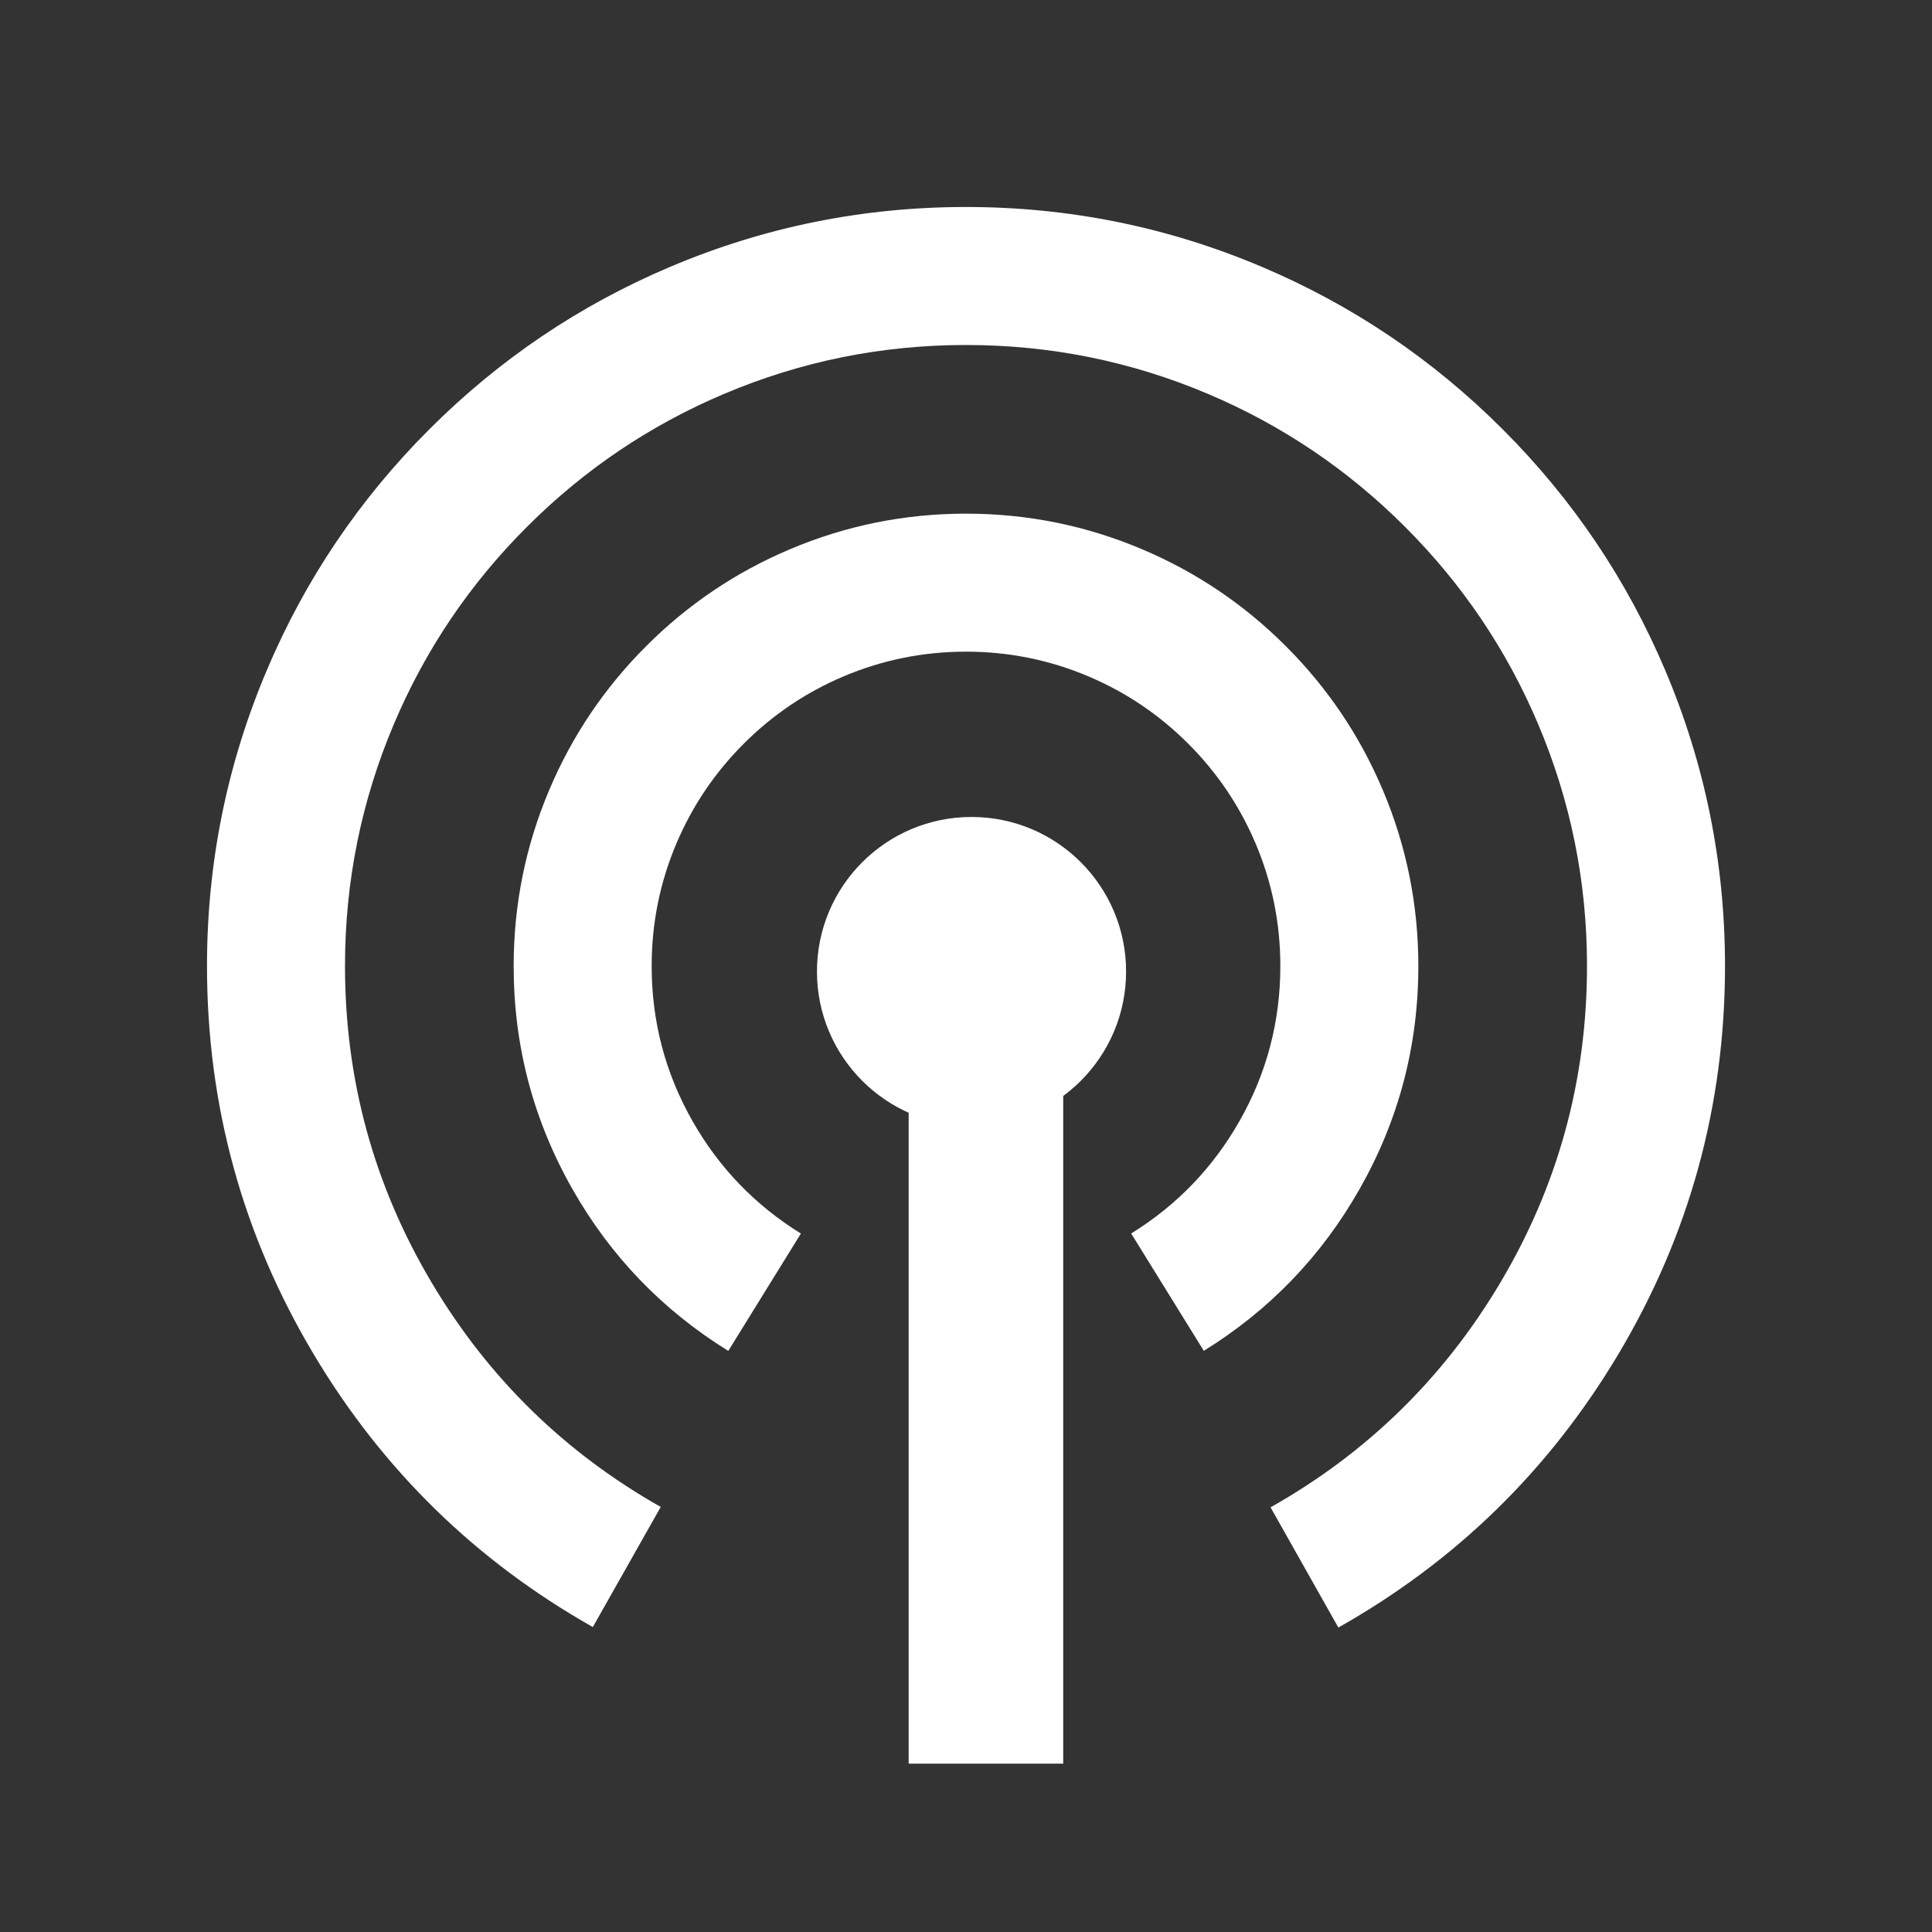
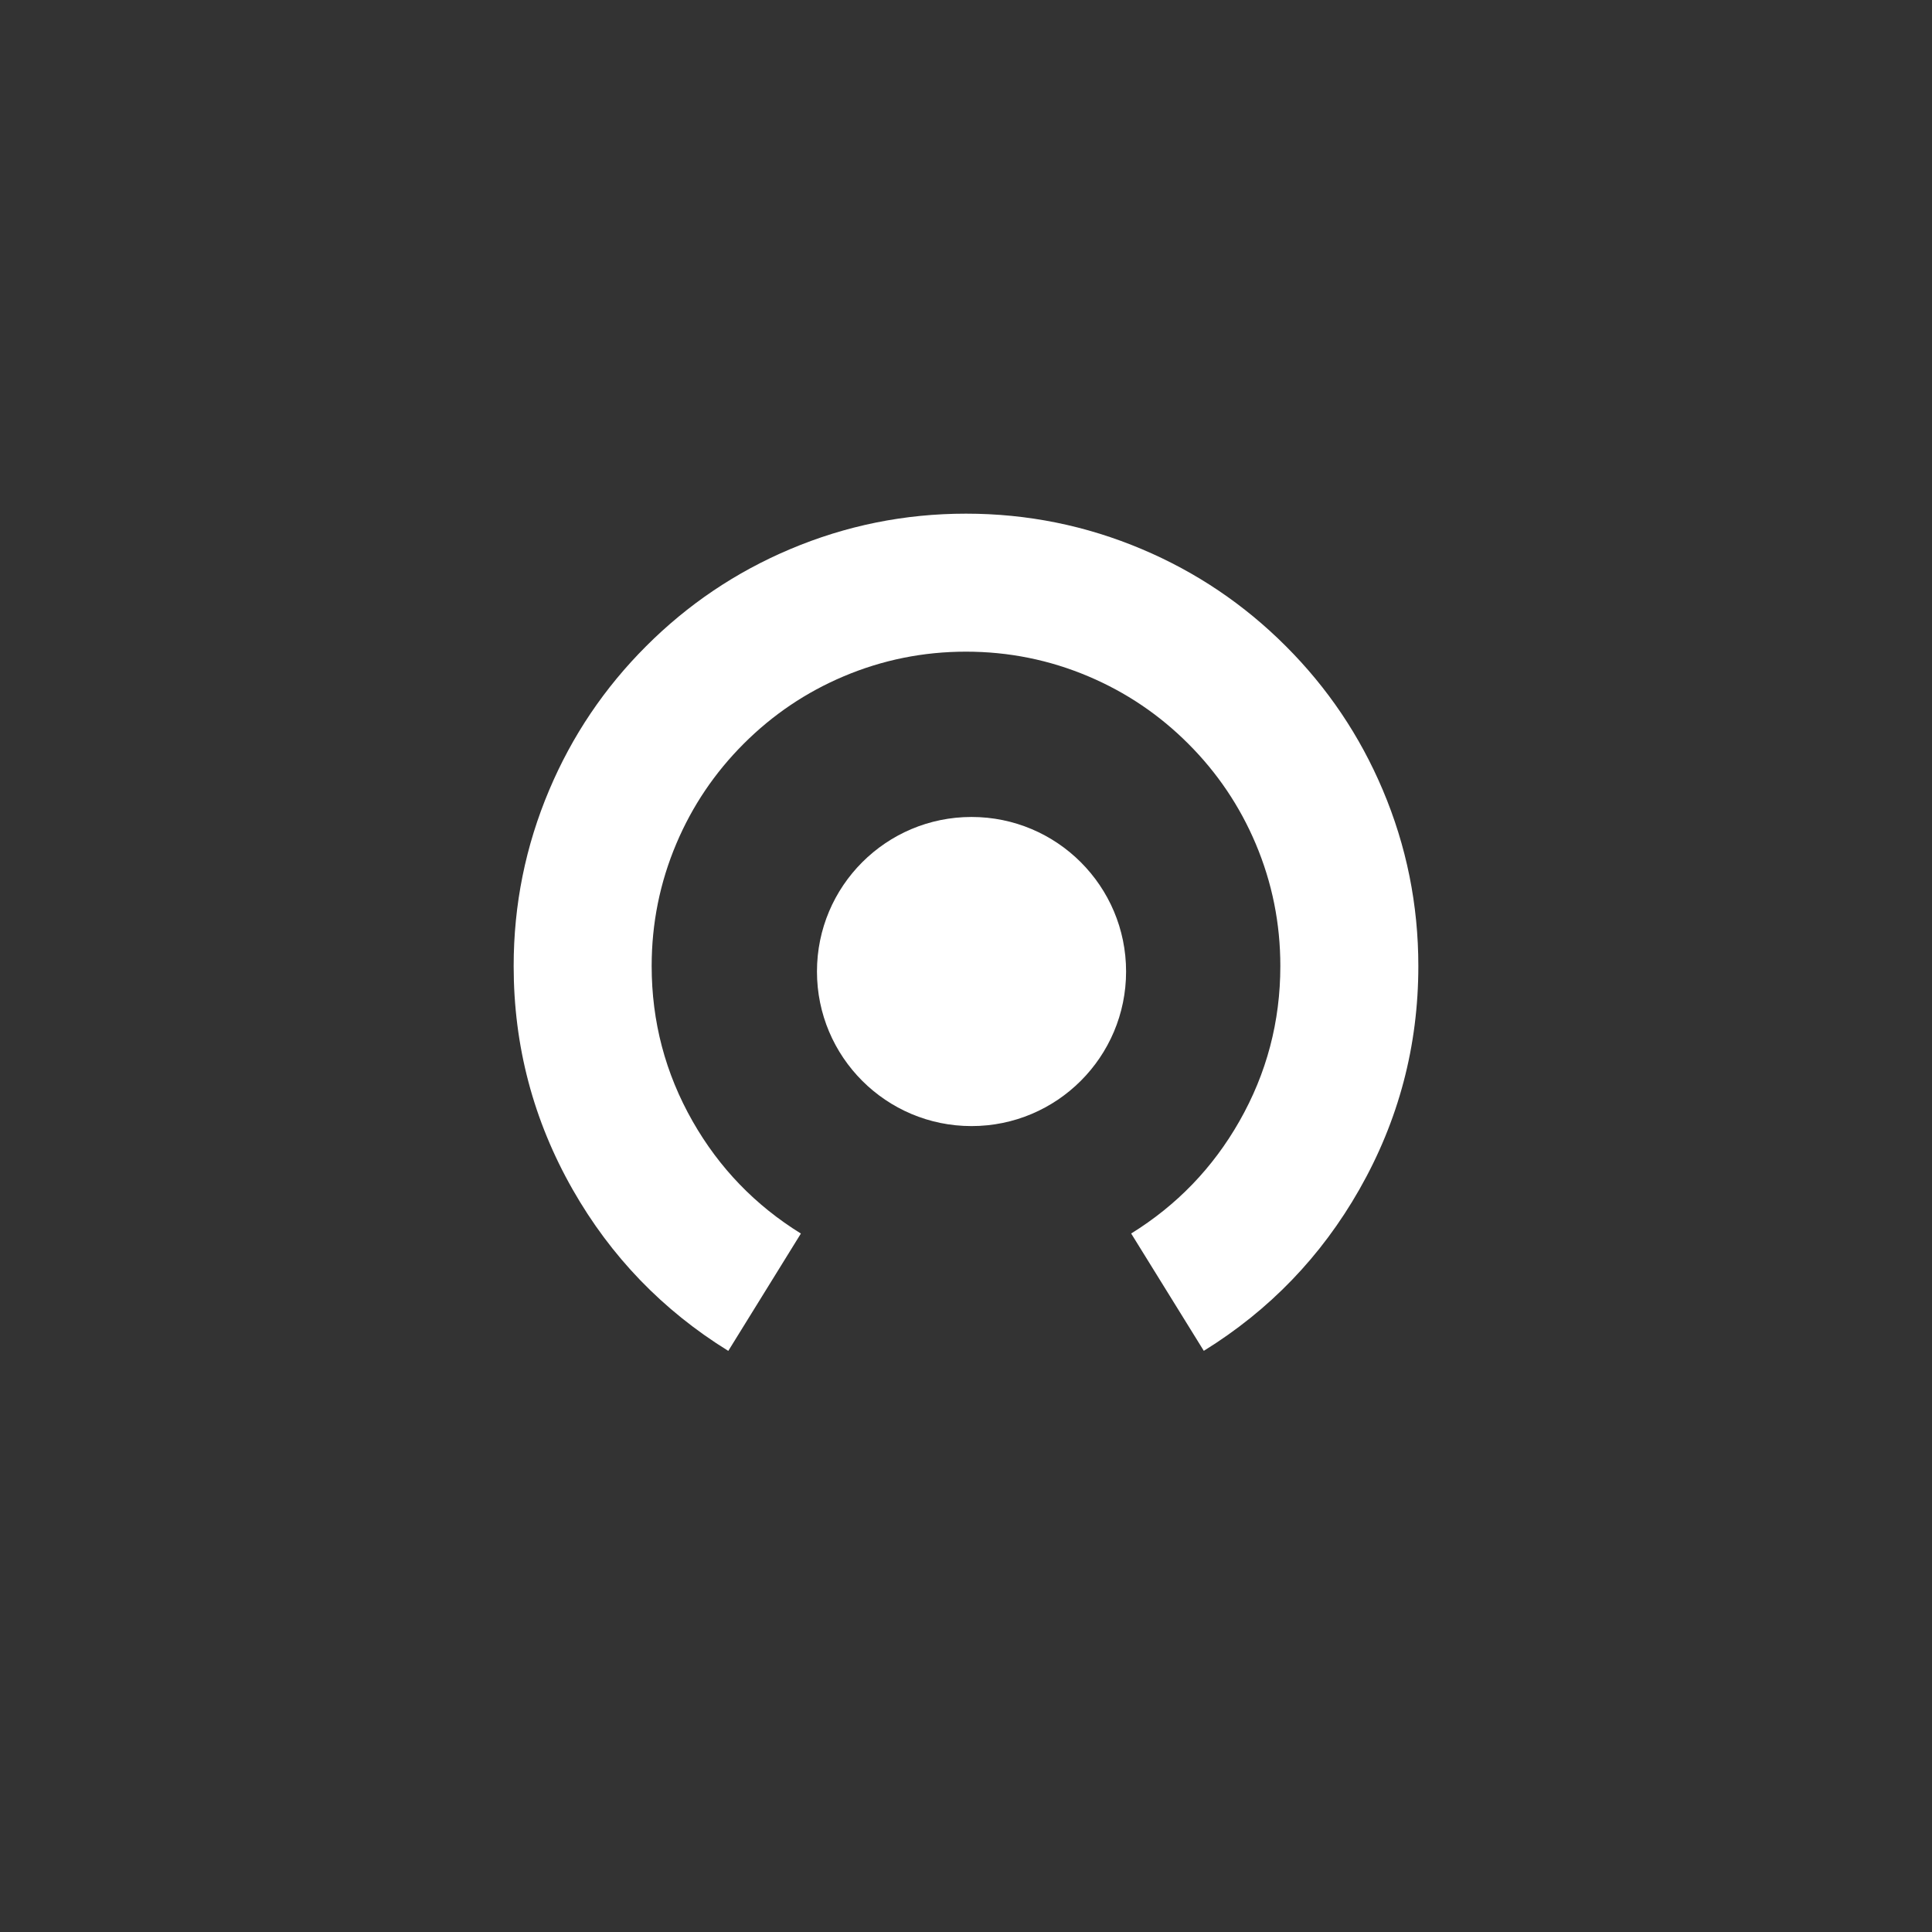
<svg xmlns="http://www.w3.org/2000/svg" fill="none" version="1.1" width="100" height="100" viewBox="0 0 100 100">
  <rect x="0" y="0" width="100" height="100" fill="#333333" stroke="none" />
  <g>
    <g>
      <g>
        <path d="M64.15,58.037Q62.091,61.653,58.549,63.846L62.309,69.919Q67.397,66.769,70.357,61.572Q73.413,56.206,73.413,50Q73.413,45.239,71.571,40.886Q69.794,36.683,66.555,33.445Q63.317,30.206,59.114,28.429Q54.761,26.587,50,26.587Q45.239,26.587,40.886,28.429Q36.683,30.206,33.445,33.445Q30.206,36.683,28.429,40.886Q26.587,45.239,26.587,50Q26.587,56.207,29.644,61.574Q32.605,66.772,37.696,69.922L41.454,63.848Q37.911,61.656,35.851,58.039Q33.73,54.316,33.73,50Q33.73,46.687,35.007,43.668Q36.242,40.749,38.495,38.495Q40.749,36.242,43.668,35.007Q46.687,33.73,50,33.73Q53.312,33.73,56.332,35.007Q59.251,36.242,61.504,38.495Q63.758,40.749,64.993,43.668Q66.27,46.687,66.27,50Q66.27,54.315,64.15,58.037Z" fill-rule="evenodd" fill="#FFFFFF" fill-opacity="1" />
      </g>
      <g>
        <ellipse cx="50.286" cy="50.286" rx="8" ry="8" fill="#FFFFFF" fill-opacity="1" />
      </g>
      <g>
-         <path d="M47.032,47.286L47.032,51.286L47.032,87.286L47.032,91.286L55.032,91.286L55.032,87.286L55.032,51.286L55.032,47.286L47.032,47.286Z" fill-rule="evenodd" fill="#FFFFFF" fill-opacity="1" />
-       </g>
+         </g>
      <g>
-         <path d="M16.231,70.086Q21.585,79.069,30.684,84.216L34.2,77.999Q26.751,73.785,22.367,66.429Q17.857,58.863,17.857,50Q17.857,43.458,20.382,37.49Q22.821,31.722,27.272,27.272Q31.722,22.821,37.49,20.382Q43.458,17.857,50,17.857Q56.542,17.857,62.51,20.382Q68.278,22.821,72.728,27.272Q77.179,31.722,79.618,37.49Q82.143,43.458,82.143,50Q82.143,58.873,77.623,66.447Q73.228,73.809,65.764,78.019L69.273,84.241Q78.39,79.099,83.756,70.108Q89.286,60.843,89.286,50Q89.286,42.01,86.197,34.707Q83.215,27.656,77.779,22.221Q72.344,16.785,65.293,13.803Q57.99,10.714,50,10.714Q42.01,10.714,34.707,13.803Q27.656,16.785,22.221,22.221Q16.785,27.656,13.803,34.707Q10.714,42.01,10.714,50Q10.714,60.83,16.231,70.086Z" fill-rule="evenodd" fill="#FFFFFF" fill-opacity="1" />
-       </g>
+         </g>
    </g>
  </g>
</svg>